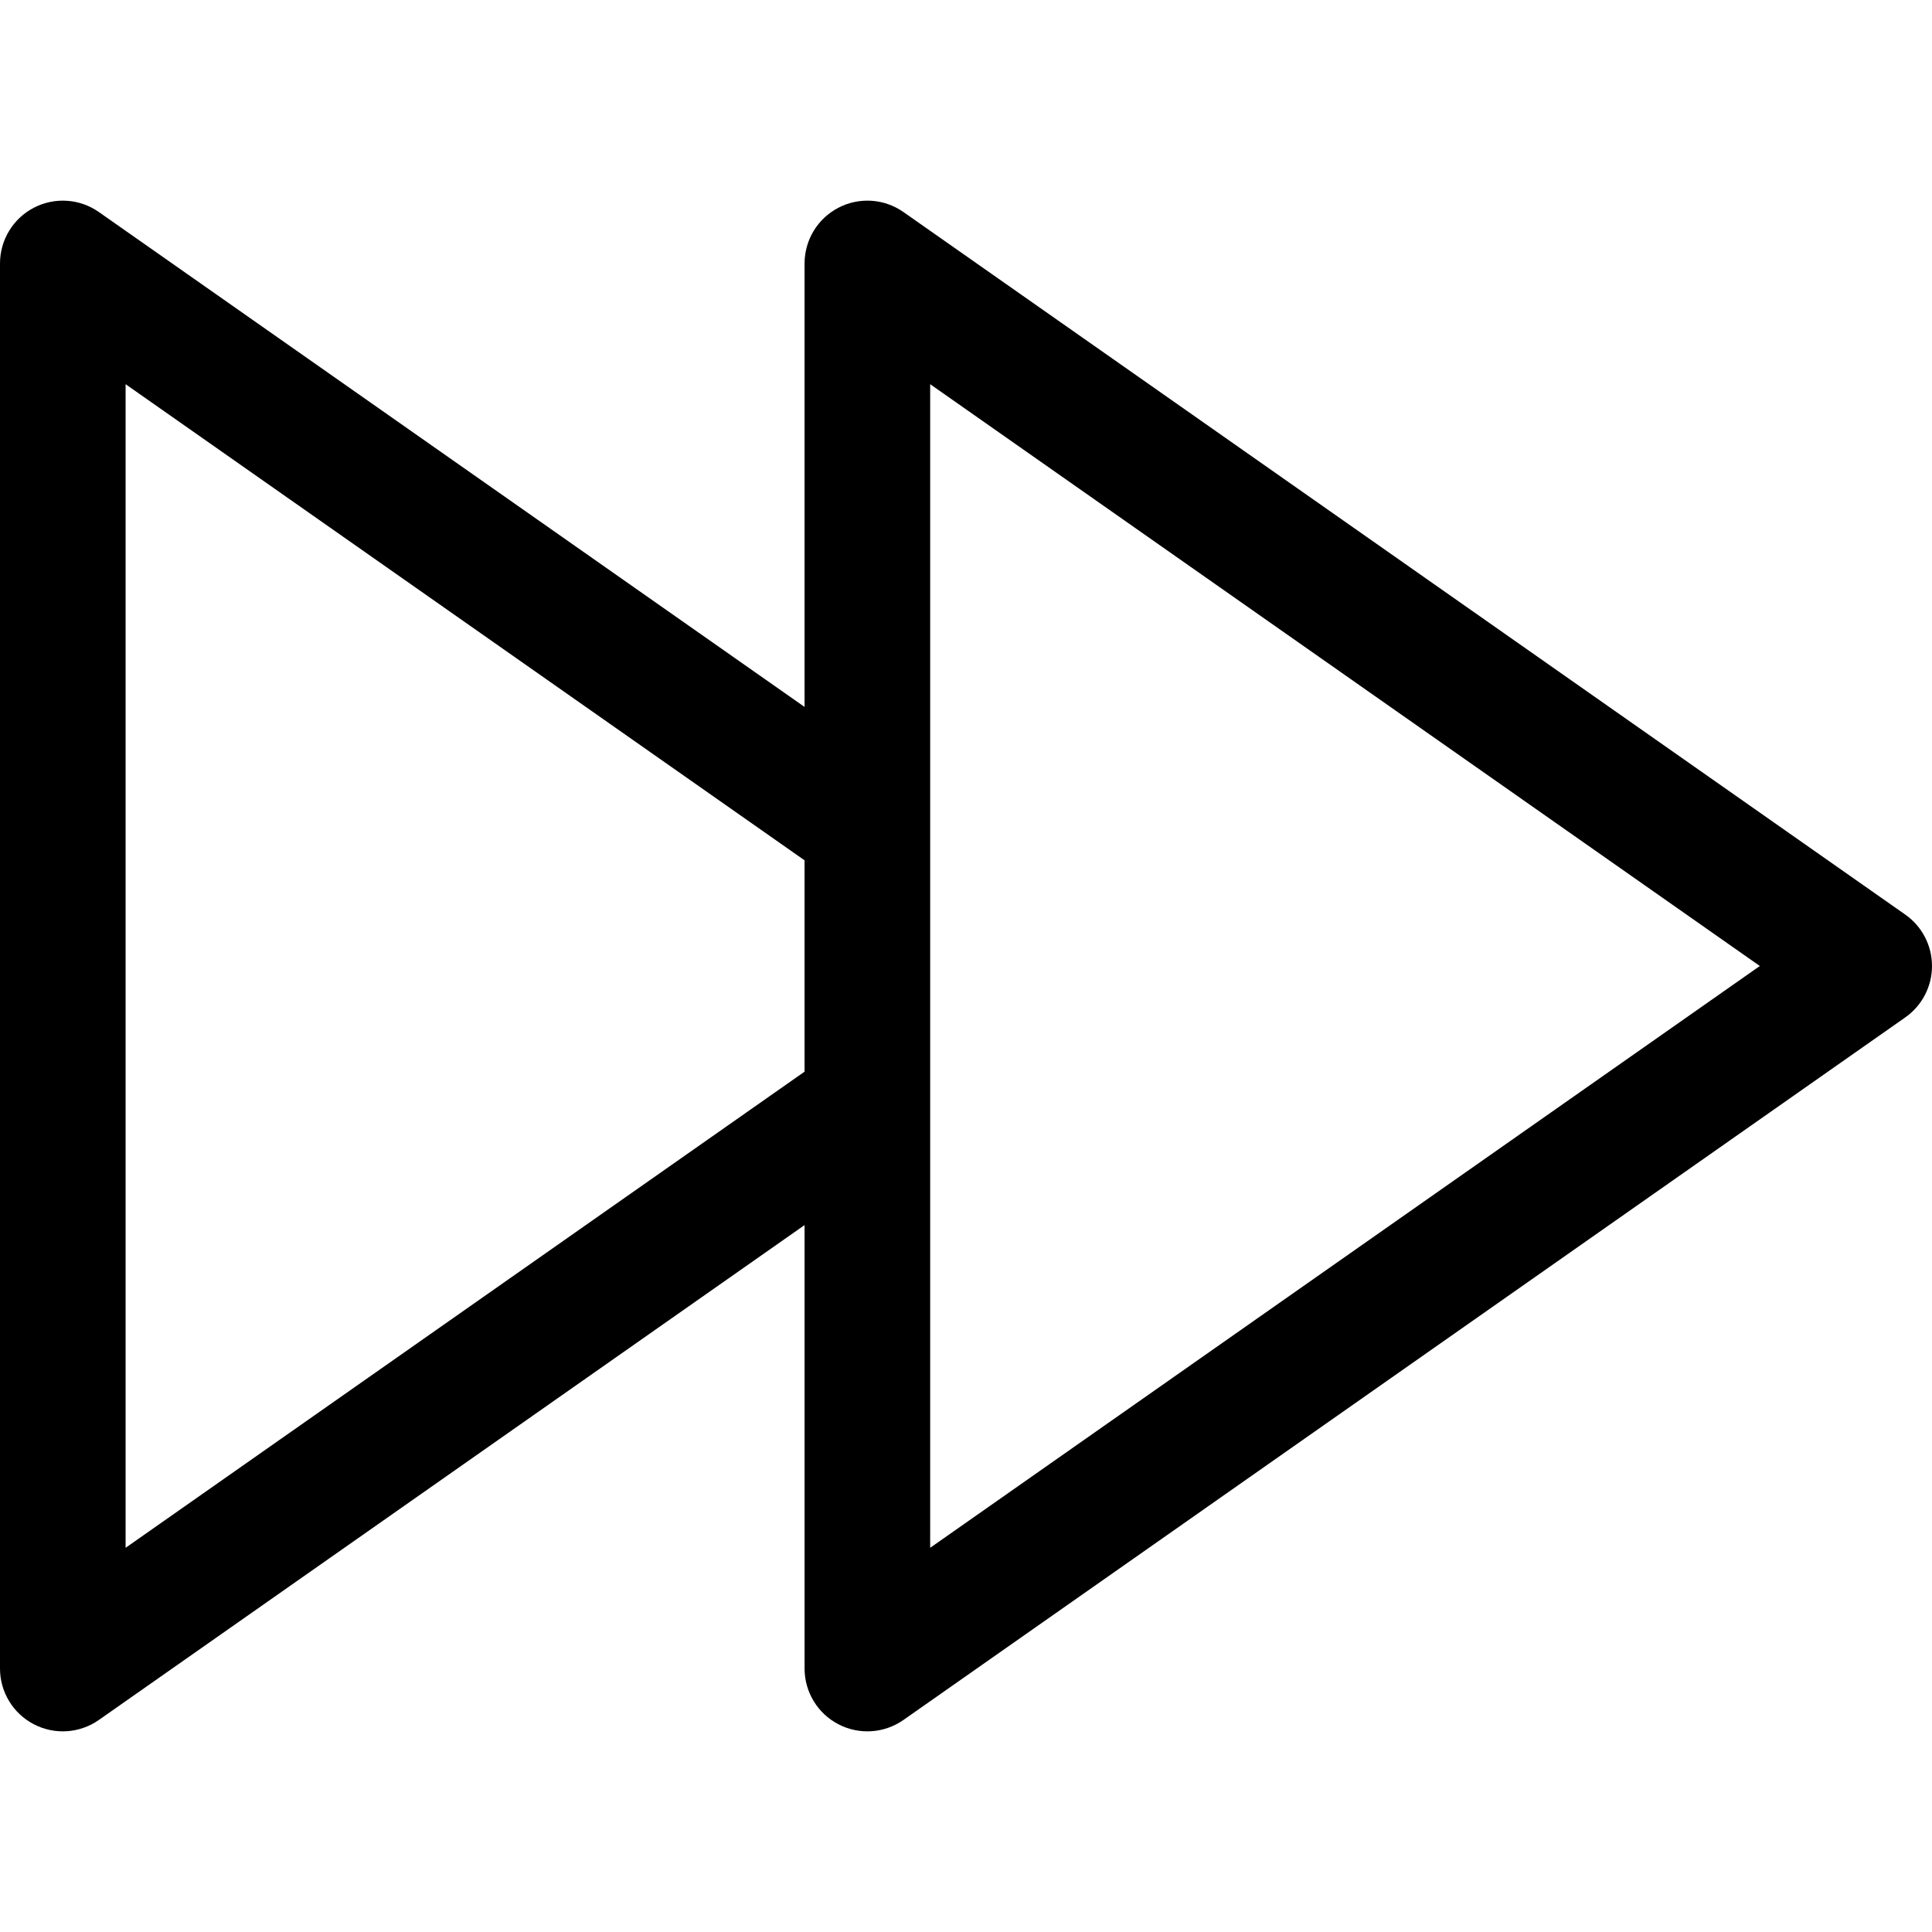
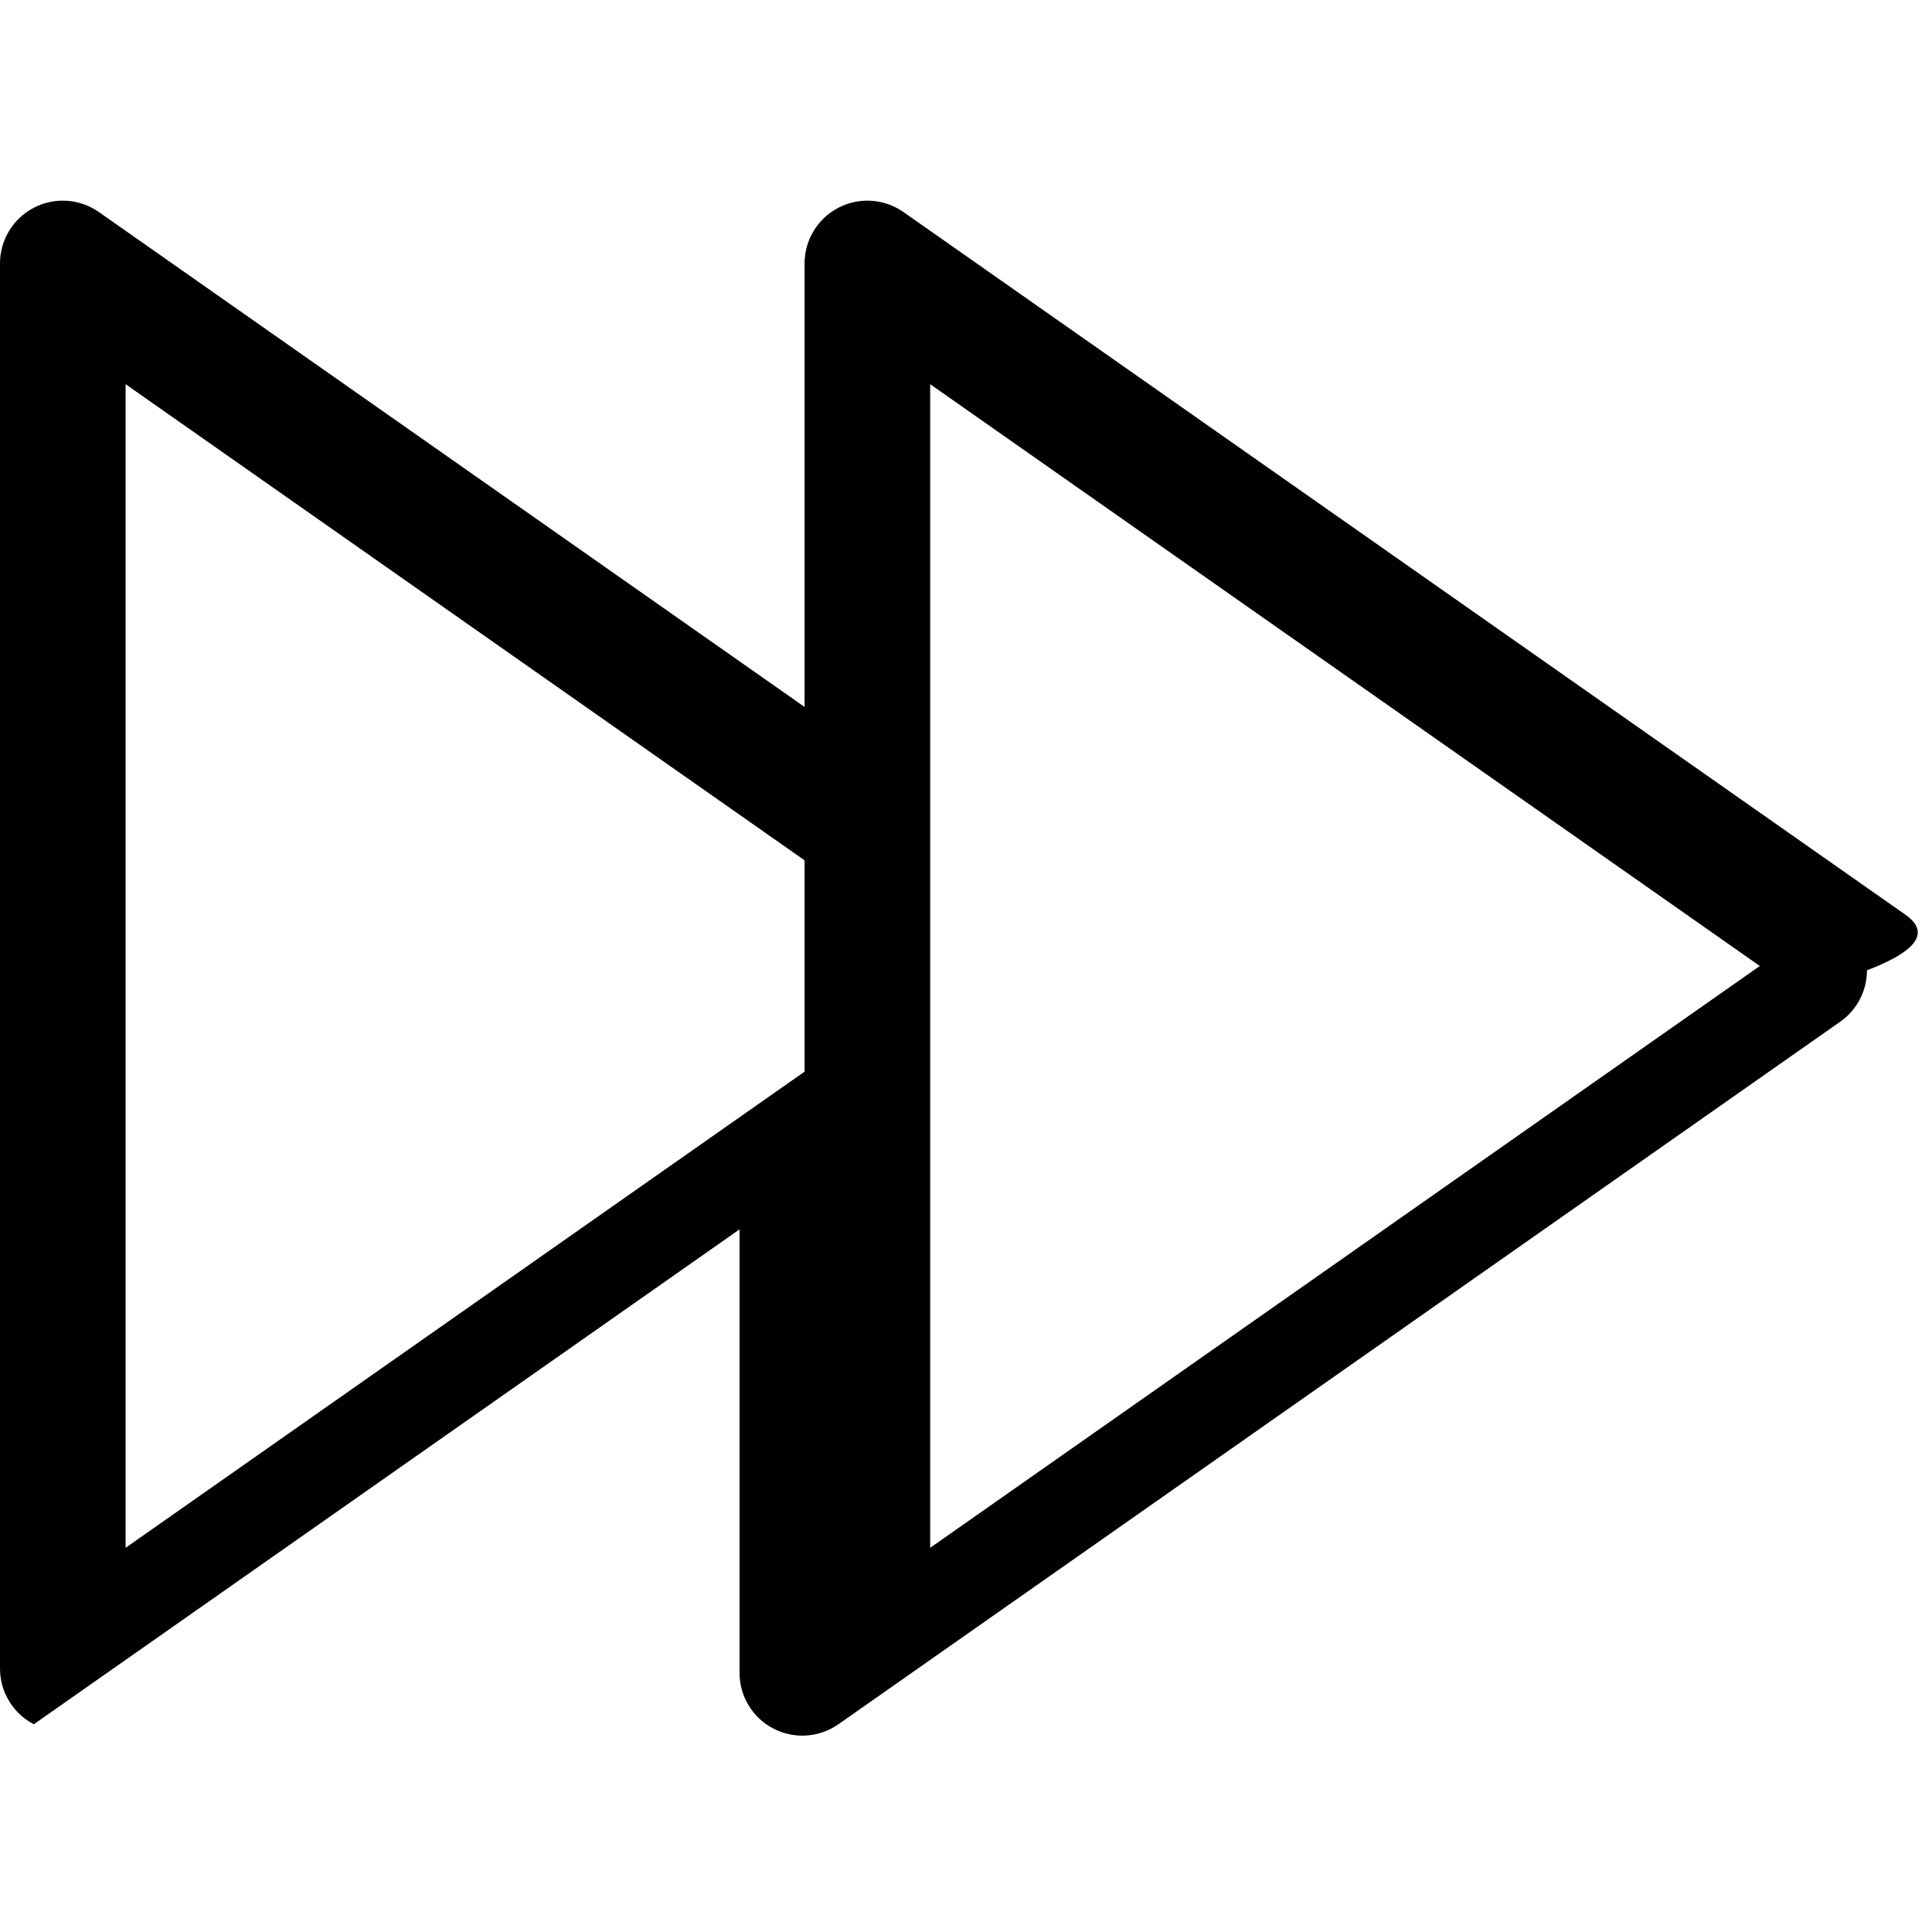
<svg xmlns="http://www.w3.org/2000/svg" fill="#000000" height="800px" width="800px" version="1.1" id="Layer_1" viewBox="0 0 461.457 461.457" xml:space="preserve">
  <g>
    <g>
-       <path d="M455.069,218.447L215.784,50.644c-4.582-3.213-10.57-3.609-15.534-1.026c-4.964,2.582-8.079,7.712-8.079,13.308v105.923    L23.612,50.644c-4.582-3.213-10.57-3.609-15.534-1.026C3.114,52.2,0,57.33,0,62.925V398.53c0,5.595,3.114,10.726,8.079,13.308    c4.991,2.596,10.977,2.169,15.534-1.026l168.559-118.204v105.923c0,5.595,3.114,10.726,8.079,13.308    c4.991,2.596,10.977,2.169,15.534-1.026l239.284-167.804c4.004-2.808,6.388-7.391,6.388-12.281    C461.457,225.838,459.073,221.254,455.069,218.447z M192.171,255.966L30,369.691V91.765L192.171,205.49V255.966z M222.171,369.691    V91.765l198.161,138.963L222.171,369.691z" />
+       <path d="M455.069,218.447L215.784,50.644c-4.582-3.213-10.57-3.609-15.534-1.026c-4.964,2.582-8.079,7.712-8.079,13.308v105.923    L23.612,50.644c-4.582-3.213-10.57-3.609-15.534-1.026C3.114,52.2,0,57.33,0,62.925V398.53c0,5.595,3.114,10.726,8.079,13.308    l168.559-118.204v105.923c0,5.595,3.114,10.726,8.079,13.308    c4.991,2.596,10.977,2.169,15.534-1.026l239.284-167.804c4.004-2.808,6.388-7.391,6.388-12.281    C461.457,225.838,459.073,221.254,455.069,218.447z M192.171,255.966L30,369.691V91.765L192.171,205.49V255.966z M222.171,369.691    V91.765l198.161,138.963L222.171,369.691z" />
    </g>
  </g>
</svg>